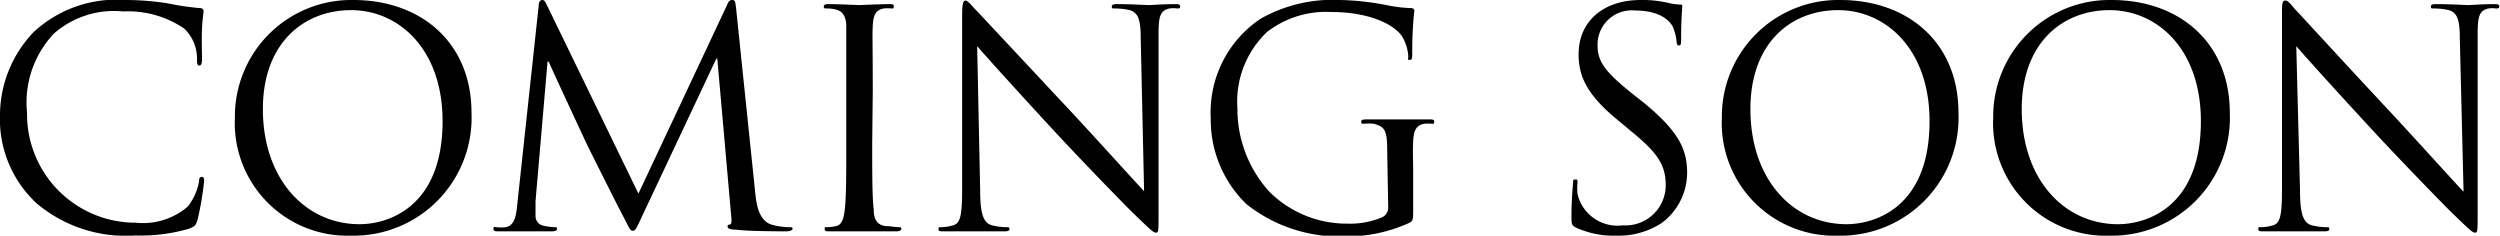
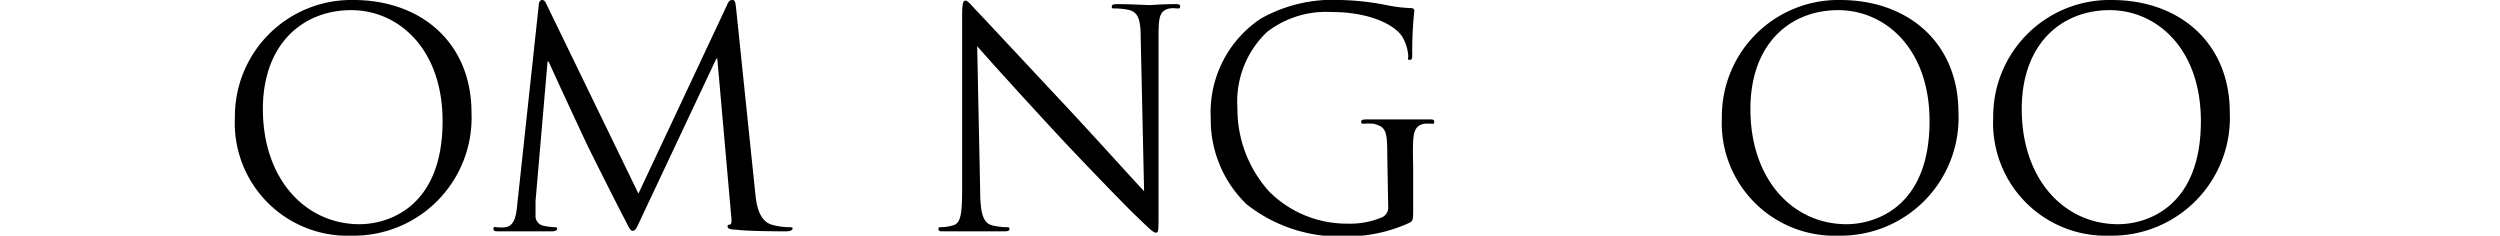
<svg xmlns="http://www.w3.org/2000/svg" viewBox="0 0 133.14 12.55">
-   <path class="cls-1" d="M1.94,10.82A6.11,6.11,0,0,1,0,6.08,6.42,6.42,0,0,1,1.79,1.71,6.47,6.47,0,0,1,6.67,0,14.29,14.29,0,0,1,9,.19a13.69,13.69,0,0,0,1.63.24c.17,0,.21.08.21.18s-.05.32-.08.89,0,1.41,0,1.65-.05.34-.15.34-.12-.11-.12-.34a2.2,2.2,0,0,0-.68-1.63A5.32,5.32,0,0,0,6.56.61,4.85,4.85,0,0,0,2.88,1.78,5.34,5.34,0,0,0,1.44,6a5.78,5.78,0,0,0,5.78,5.86A3.66,3.66,0,0,0,10,11a3,3,0,0,0,.6-1.34c0-.18.06-.24.16-.24s.11.11.11.24a16.77,16.77,0,0,1-.35,2.05c-.1.3-.13.33-.42.46a9.16,9.16,0,0,1-2.88.37A7.36,7.36,0,0,1,1.94,10.82Z" />
  <path class="cls-1" d="M18.82,0c3.6,0,6.29,2.27,6.29,6a6.28,6.28,0,0,1-6.39,6.55,6,6,0,0,1-6.21-6.29A6.2,6.2,0,0,1,18.82,0Zm.33,11.94c1.44,0,4.42-.83,4.42-5.49,0-3.84-2.34-5.91-4.87-5.91S14,2.3,14,5.81C14,9.54,16.27,11.94,19.15,11.94Z" />
  <path class="cls-1" d="M40.22,10.26c.06.58.17,1.47.86,1.7a3.58,3.58,0,0,0,1,.14c.08,0,.13,0,.13.08s-.14.14-.34.14-2.08,0-2.67-.09c-.37,0-.45-.08-.45-.16s0-.1.12-.11.09-.29.06-.58L38.2,3.12h-.05l-3.92,8.32c-.33.71-.38.85-.53.85s-.19-.16-.49-.73c-.42-.79-1.8-3.56-1.88-3.72S29.4,3.71,29.22,3.28h-.06l-.64,7.43c0,.25,0,.54,0,.81a.52.52,0,0,0,.42.5,3.23,3.23,0,0,0,.61.08c.06,0,.12,0,.12.08s-.09.14-.28.14c-.6,0-1.37,0-1.49,0s-.92,0-1.35,0c-.16,0-.27,0-.27-.14s.08-.08.16-.08a2,2,0,0,0,.48,0c.53-.09.58-.72.64-1.33L28.69.29c0-.18.08-.29.18-.29s.16.06.24.24L34,10.31l4.7-10C38.78.11,38.84,0,39,0s.16.13.2.43Z" />
-   <path class="cls-1" d="M46.45,7.68c0,1.54,0,2.8.08,3.48,0,.46.14.81.62.88.22,0,.58.06.72.06s.13.05.13.1-.08.12-.26.12c-.88,0-1.89,0-2,0s-1.08,0-1.57,0c-.17,0-.25,0-.25-.12s0-.1.13-.1a2.74,2.74,0,0,0,.48-.06c.32-.07.4-.42.46-.88.08-.68.08-1.94.08-3.48V4.87c0-2.5,0-2.95,0-3.46s-.19-.82-.55-.9A1.91,1.91,0,0,0,44,.45c-.07,0-.13,0-.13-.1s.08-.13.26-.13c.53,0,1.53.05,1.61.05S46.86.22,47.34.22c.18,0,.26,0,.26.13s-.07.1-.13.1a1.78,1.78,0,0,0-.4,0c-.43.08-.56.35-.59.91s0,1,0,3.46Z" />
  <path class="cls-1" d="M52.2,10.15c0,1.31.2,1.73.63,1.85a3.5,3.5,0,0,0,.8.1c.08,0,.13,0,.13.1s-.1.12-.29.12c-.91,0-1.55,0-1.7,0s-.81,0-1.54,0c-.16,0-.25,0-.25-.12s.05-.1.13-.1a2.33,2.33,0,0,0,.65-.1c.4-.11.48-.57.48-2l0-9.17c0-.62.05-.8.18-.8s.4.35.56.51S54.62,3.36,57.09,6c1.58,1.7,3.33,3.65,3.84,4.18l-.18-8.13c0-1-.13-1.39-.62-1.52a3.84,3.84,0,0,0-.79-.08c-.11,0-.13,0-.13-.11s.13-.12.32-.12c.72,0,1.49.05,1.67.05s.7-.05,1.36-.05c.18,0,.29,0,.29.12s-.07.11-.18.11a1.33,1.33,0,0,0-.38,0c-.53.11-.59.46-.59,1.42l0,9.38c0,1.06,0,1.14-.14,1.14s-.32-.18-1.17-1c-.18-.16-2.48-2.51-4.18-4.34-1.85-2-3.66-4-4.17-4.59Z" />
  <path class="cls-1" d="M73.88,8.24c0-1.29-.08-1.47-.72-1.65a3.19,3.19,0,0,0-.54,0c-.07,0-.13,0-.13-.1s.08-.13.26-.13c.72,0,1.72,0,1.8,0s1.09,0,1.57,0c.18,0,.26,0,.26.13s-.07.1-.13.1a2.41,2.41,0,0,0-.4,0c-.43.08-.56.36-.59.92s0,1,0,1.66V11c0,.72,0,.76-.21.87a8,8,0,0,1-3.4.72,8,8,0,0,1-5.26-1.71,6.24,6.24,0,0,1-1.91-4.57A6,6,0,0,1,67.13,1a7.81,7.81,0,0,1,4.25-1,14.1,14.1,0,0,1,2.45.27,7.45,7.45,0,0,0,1.3.16c.16,0,.19.08.19.15a20.46,20.46,0,0,0-.11,2.27c0,.25,0,.34-.14.34S75,3.09,75,3a2.33,2.33,0,0,0-.33-1.06c-.4-.61-1.7-1.3-3.76-1.3a5.14,5.14,0,0,0-3.43,1.06,5.11,5.11,0,0,0-1.58,4.06,6.56,6.56,0,0,0,1.69,4.44,5.84,5.84,0,0,0,4.2,1.71,4.35,4.35,0,0,0,1.82-.34.57.57,0,0,0,.32-.56Z" />
-   <path class="cls-1" d="M83.93,12.12c-.23-.12-.24-.18-.24-.61,0-.8.06-1.44.08-1.7s0-.25.12-.25.12,0,.12.17a3.29,3.29,0,0,0,0,.59A2.18,2.18,0,0,0,86.42,12a2.14,2.14,0,0,0,2.29-2.13c0-1.11-.46-1.75-1.84-2.88l-.72-.6C84.45,5,84.07,4,84.07,2.88,84.07,1.17,85.35,0,87.38,0a6,6,0,0,1,1.49.16,3,3,0,0,0,.56.08c.13,0,.16,0,.16.11s-.06.61-.06,1.7c0,.25,0,.37-.11.37s-.12-.08-.13-.21a2.78,2.78,0,0,0-.21-.8c-.1-.18-.53-.85-2-.85a1.82,1.82,0,0,0-2,1.86c0,.91.45,1.45,2,2.69l.45.35C89.4,7,89.85,7.94,89.85,9.22a3.34,3.34,0,0,1-1.36,2.66,4.21,4.21,0,0,1-2.42.67A4.82,4.82,0,0,1,83.93,12.12Z" />
  <path class="cls-1" d="M98,0c3.61,0,6.3,2.27,6.3,6a6.28,6.28,0,0,1-6.39,6.55A6,6,0,0,1,91.7,6.26,6.2,6.2,0,0,1,98,0Zm.34,11.94c1.44,0,4.42-.83,4.42-5.49,0-3.84-2.34-5.91-4.87-5.91S93.22,2.3,93.22,5.81C93.22,9.54,95.46,11.94,98.34,11.94Z" />
  <path class="cls-1" d="M112.46,0c3.6,0,6.29,2.27,6.29,6a6.28,6.28,0,0,1-6.39,6.55,6,6,0,0,1-6.21-6.29A6.2,6.2,0,0,1,112.46,0Zm.34,11.94c1.44,0,4.41-.83,4.41-5.49,0-3.84-2.33-5.91-4.86-5.91s-4.68,1.76-4.68,5.27C107.67,9.54,109.92,11.94,112.8,11.94Z" />
-   <path class="cls-1" d="M122.49,10.15c0,1.31.2,1.73.63,1.85a3.5,3.5,0,0,0,.8.1c.08,0,.13,0,.13.1s-.1.12-.29.12c-.91,0-1.55,0-1.7,0s-.81,0-1.54,0c-.16,0-.25,0-.25-.12s0-.1.13-.1a2.33,2.33,0,0,0,.65-.1c.4-.11.48-.57.48-2l0-9.17c0-.62,0-.8.18-.8s.4.35.56.51,2.62,2.85,5.09,5.49c1.58,1.7,3.33,3.65,3.84,4.18L131,2.05c0-1-.13-1.39-.62-1.52a3.84,3.84,0,0,0-.79-.08c-.11,0-.13,0-.13-.11s.13-.12.32-.12c.72,0,1.49.05,1.67.05s.7-.05,1.36-.05c.18,0,.29,0,.29.12s-.07.11-.18.11a1.33,1.33,0,0,0-.38,0c-.53.11-.59.46-.59,1.42l0,9.38c0,1.06,0,1.14-.14,1.14s-.32-.18-1.17-1c-.18-.16-2.48-2.51-4.18-4.34-1.85-2-3.66-4-4.17-4.59Z" />
</svg>